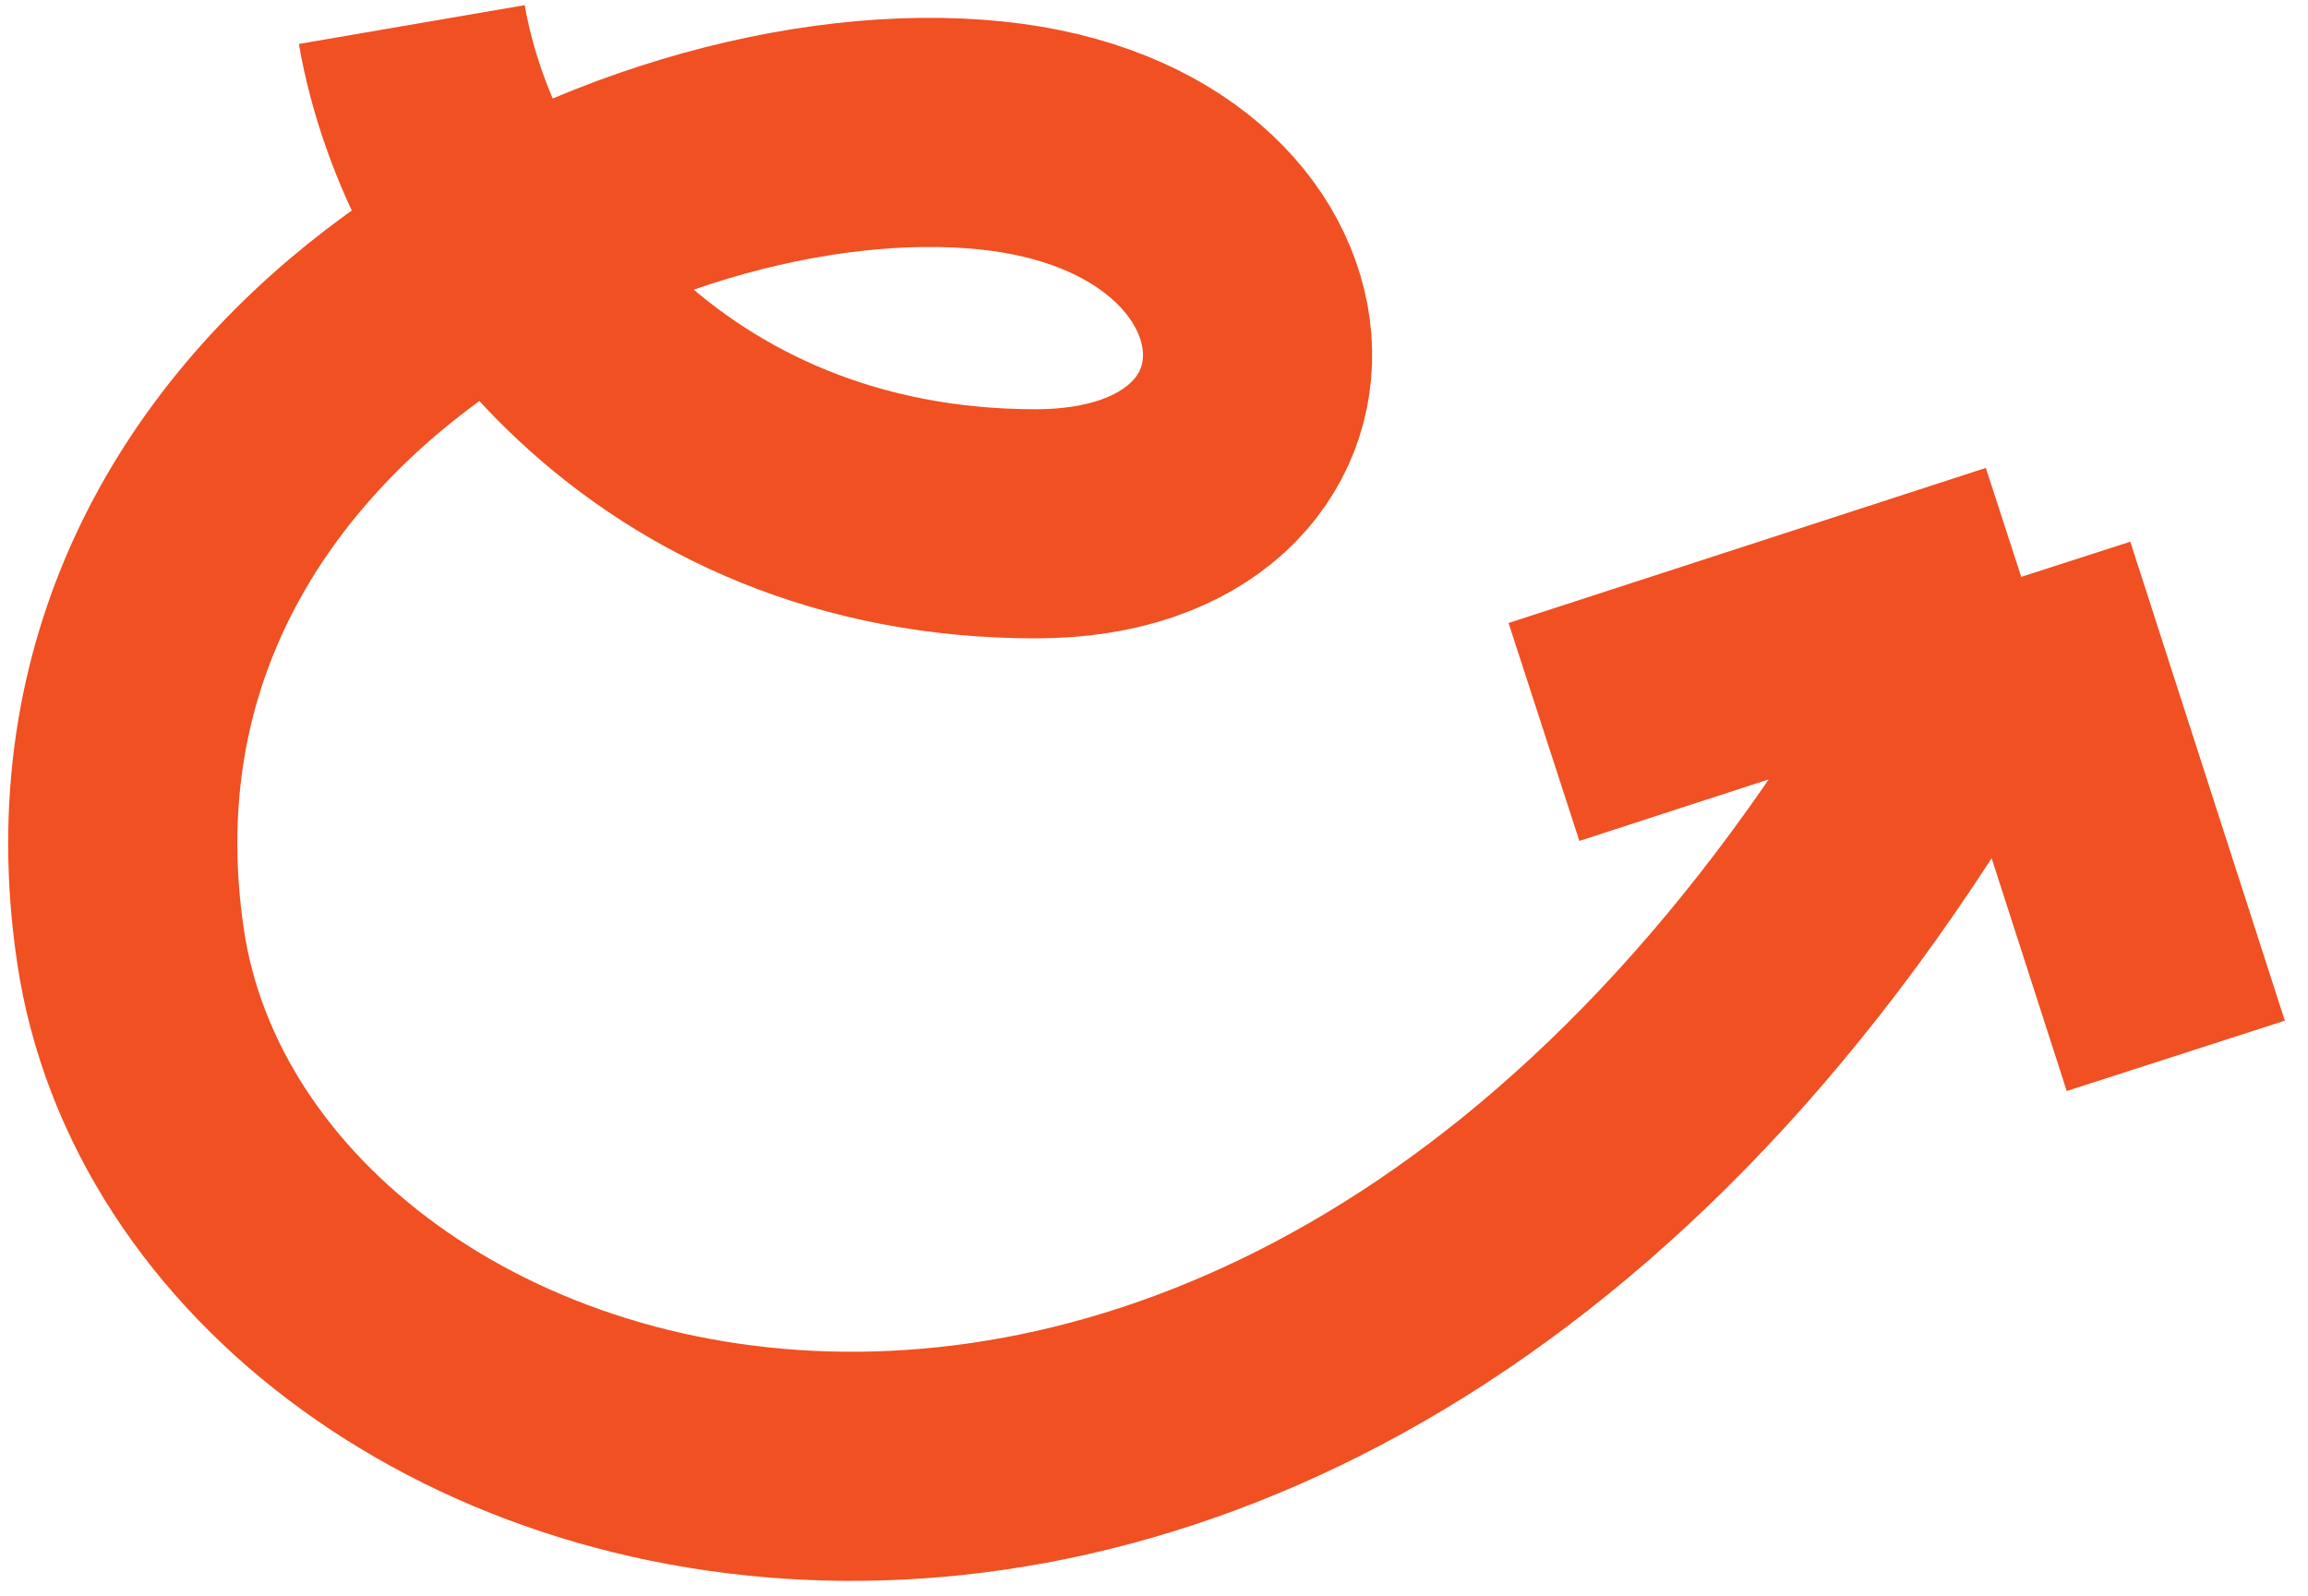
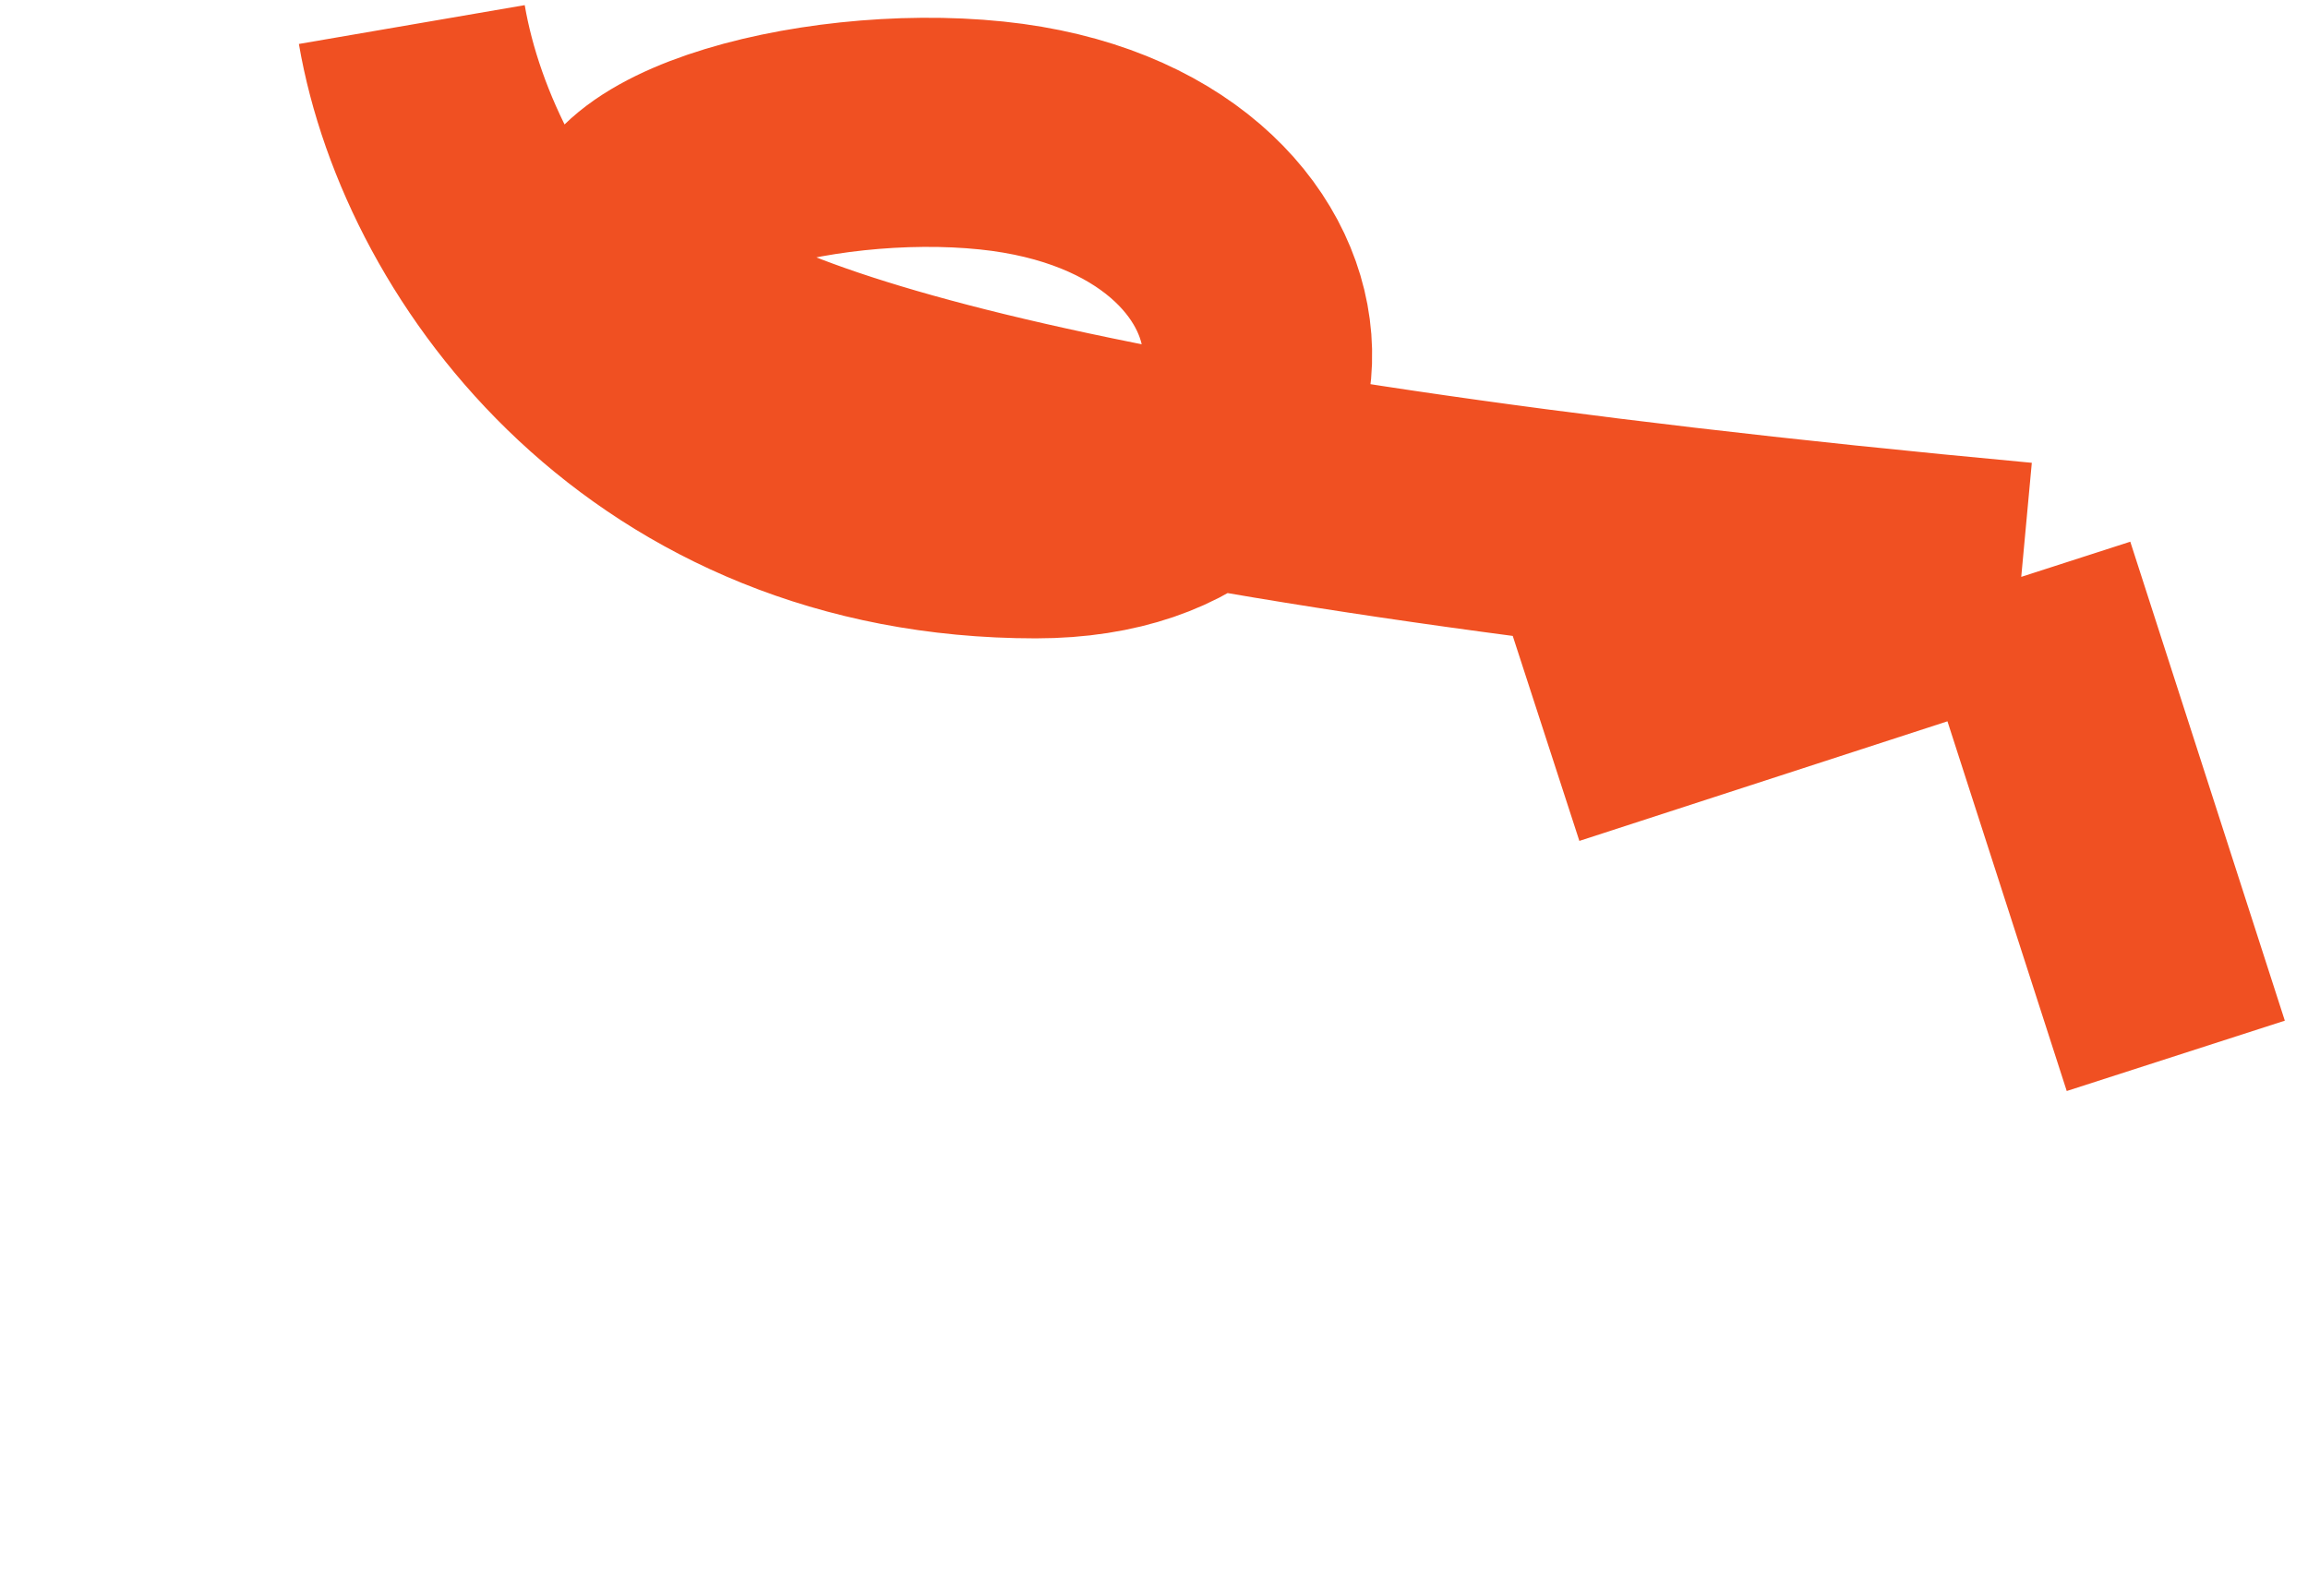
<svg xmlns="http://www.w3.org/2000/svg" fill="none" height="100%" overflow="visible" preserveAspectRatio="none" style="display: block;" viewBox="0 0 94 65" width="100%">
-   <path d="M82.321 23.498C55.526 76.14 8.842 62.46 5.311 38.509C2.002 16.057 25.833 4.012 40.386 5.519C54.231 6.952 54.775 21.336 42.185 21.336C26.862 21.336 18.317 9.985 16.772 1M82.321 23.498L62.882 29.815M82.321 23.498L88.615 43.008" id="path" stroke="#F05022" stroke-width="9.333" />
+   <path d="M82.321 23.498C2.002 16.057 25.833 4.012 40.386 5.519C54.231 6.952 54.775 21.336 42.185 21.336C26.862 21.336 18.317 9.985 16.772 1M82.321 23.498L62.882 29.815M82.321 23.498L88.615 43.008" id="path" stroke="#F05022" stroke-width="9.333" />
</svg>